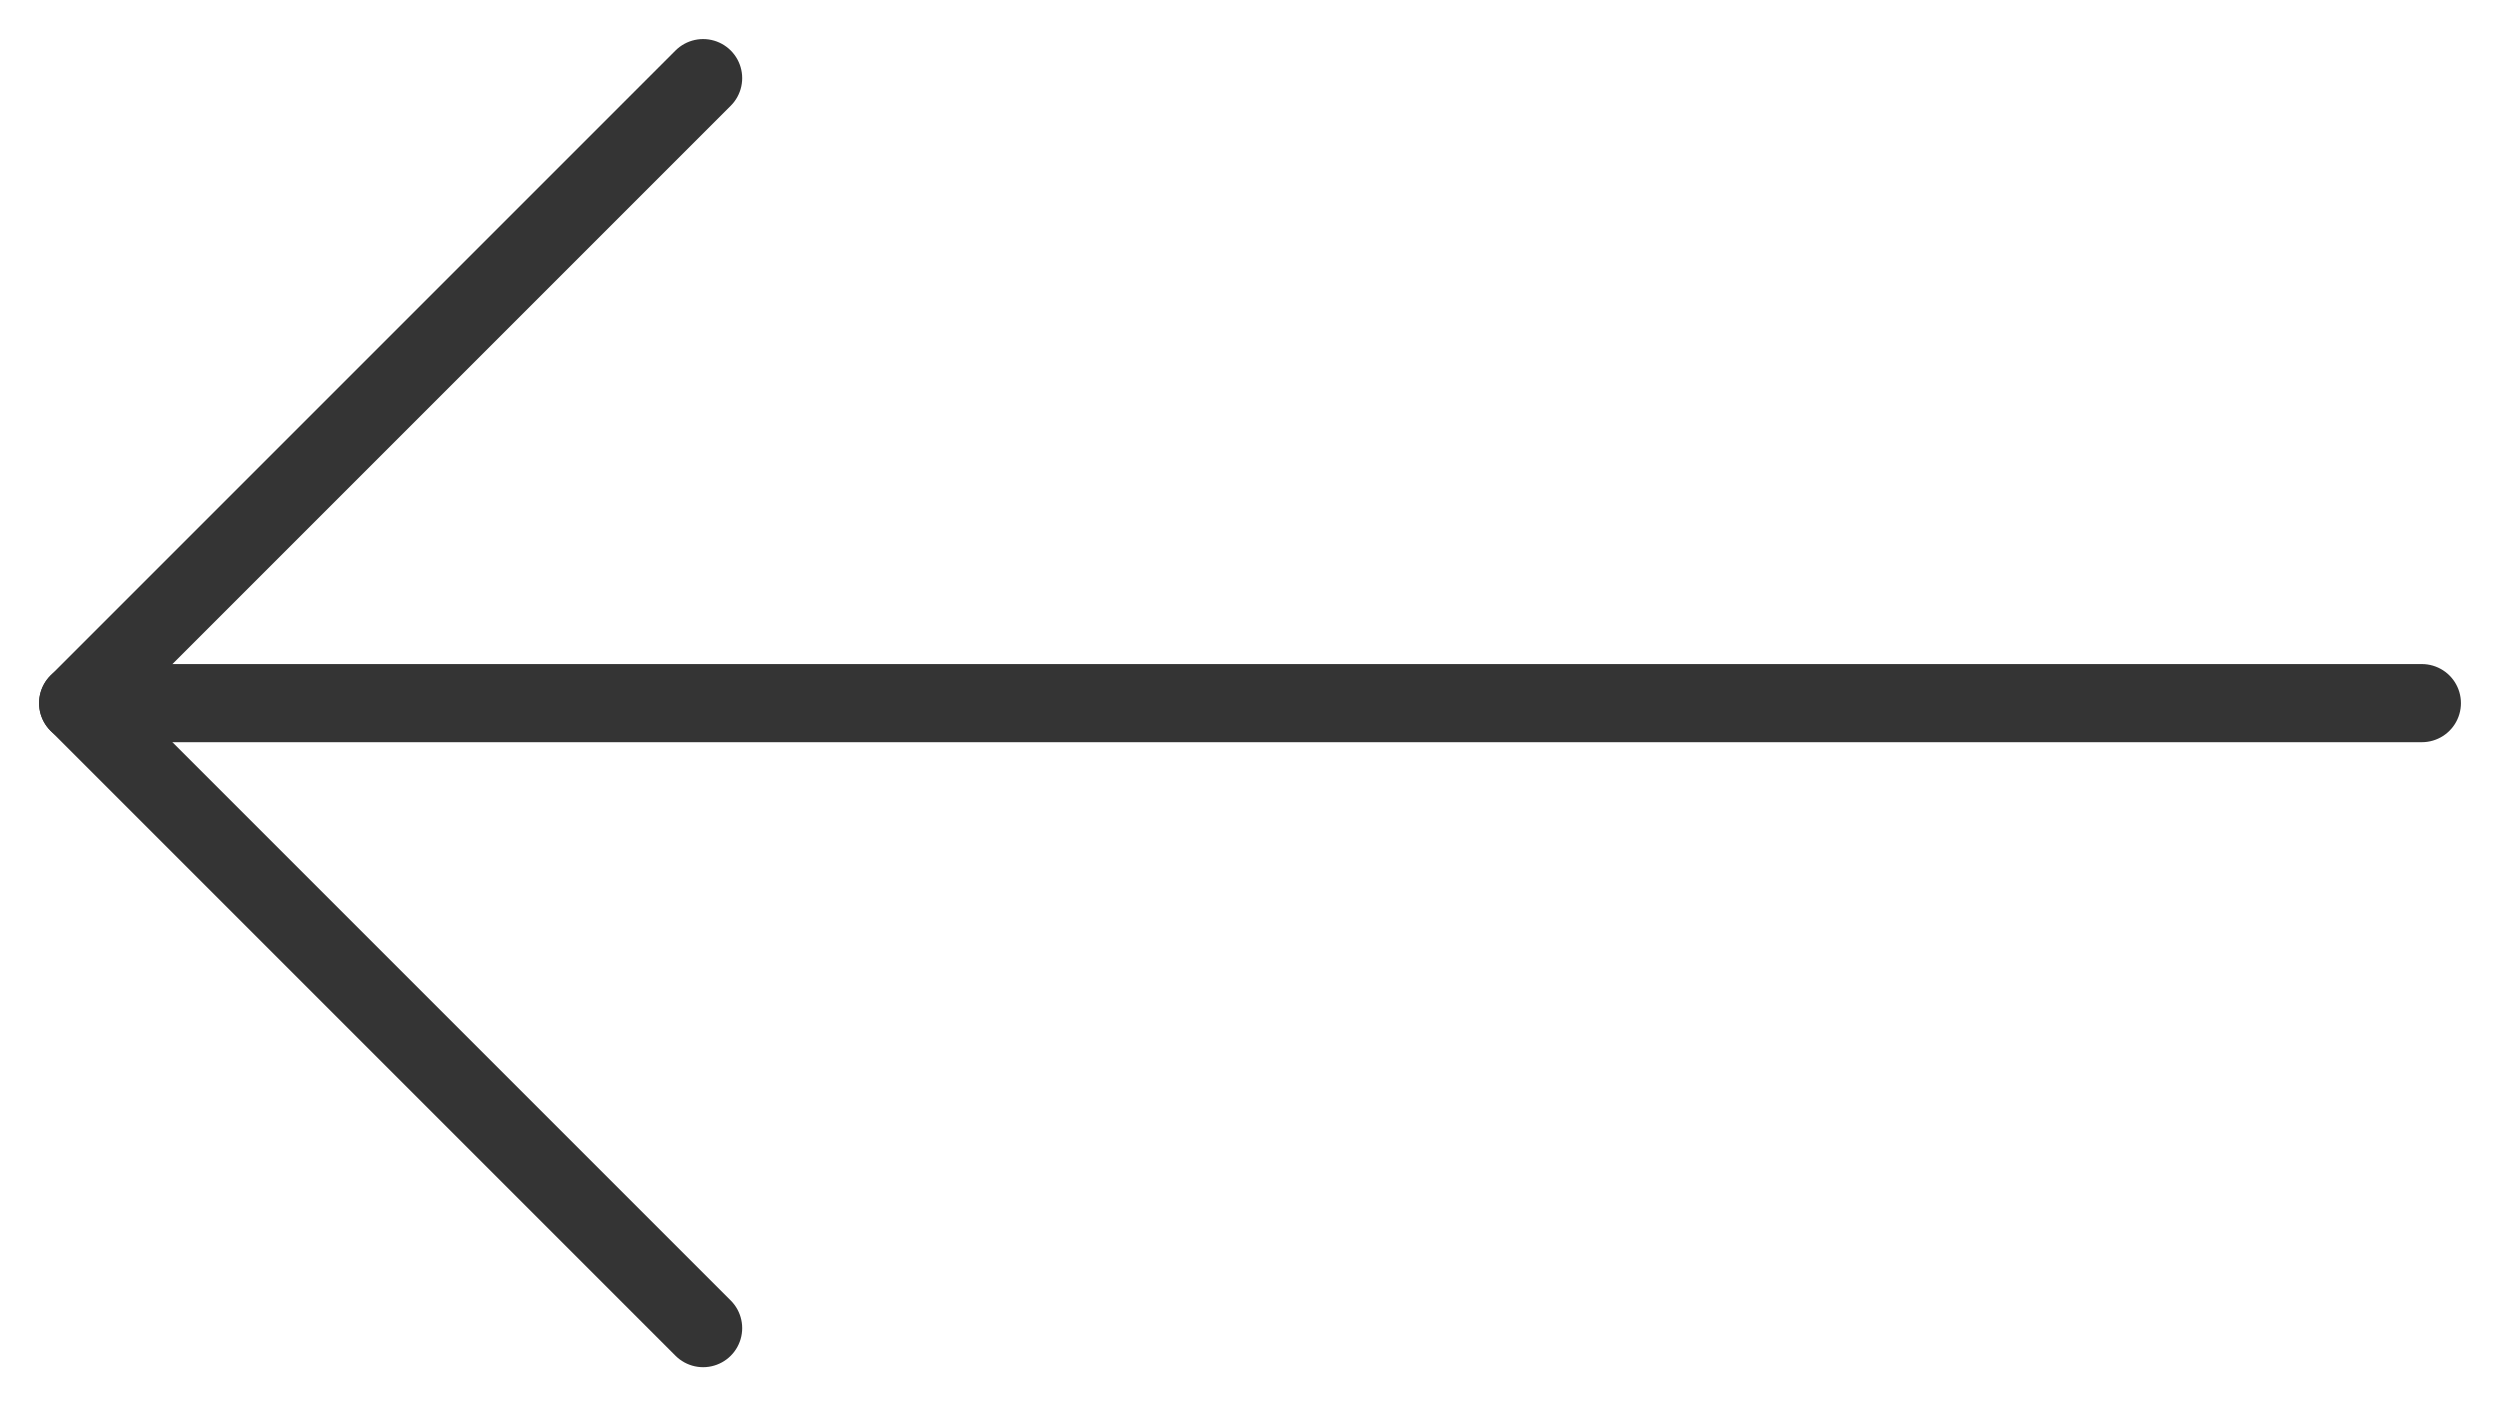
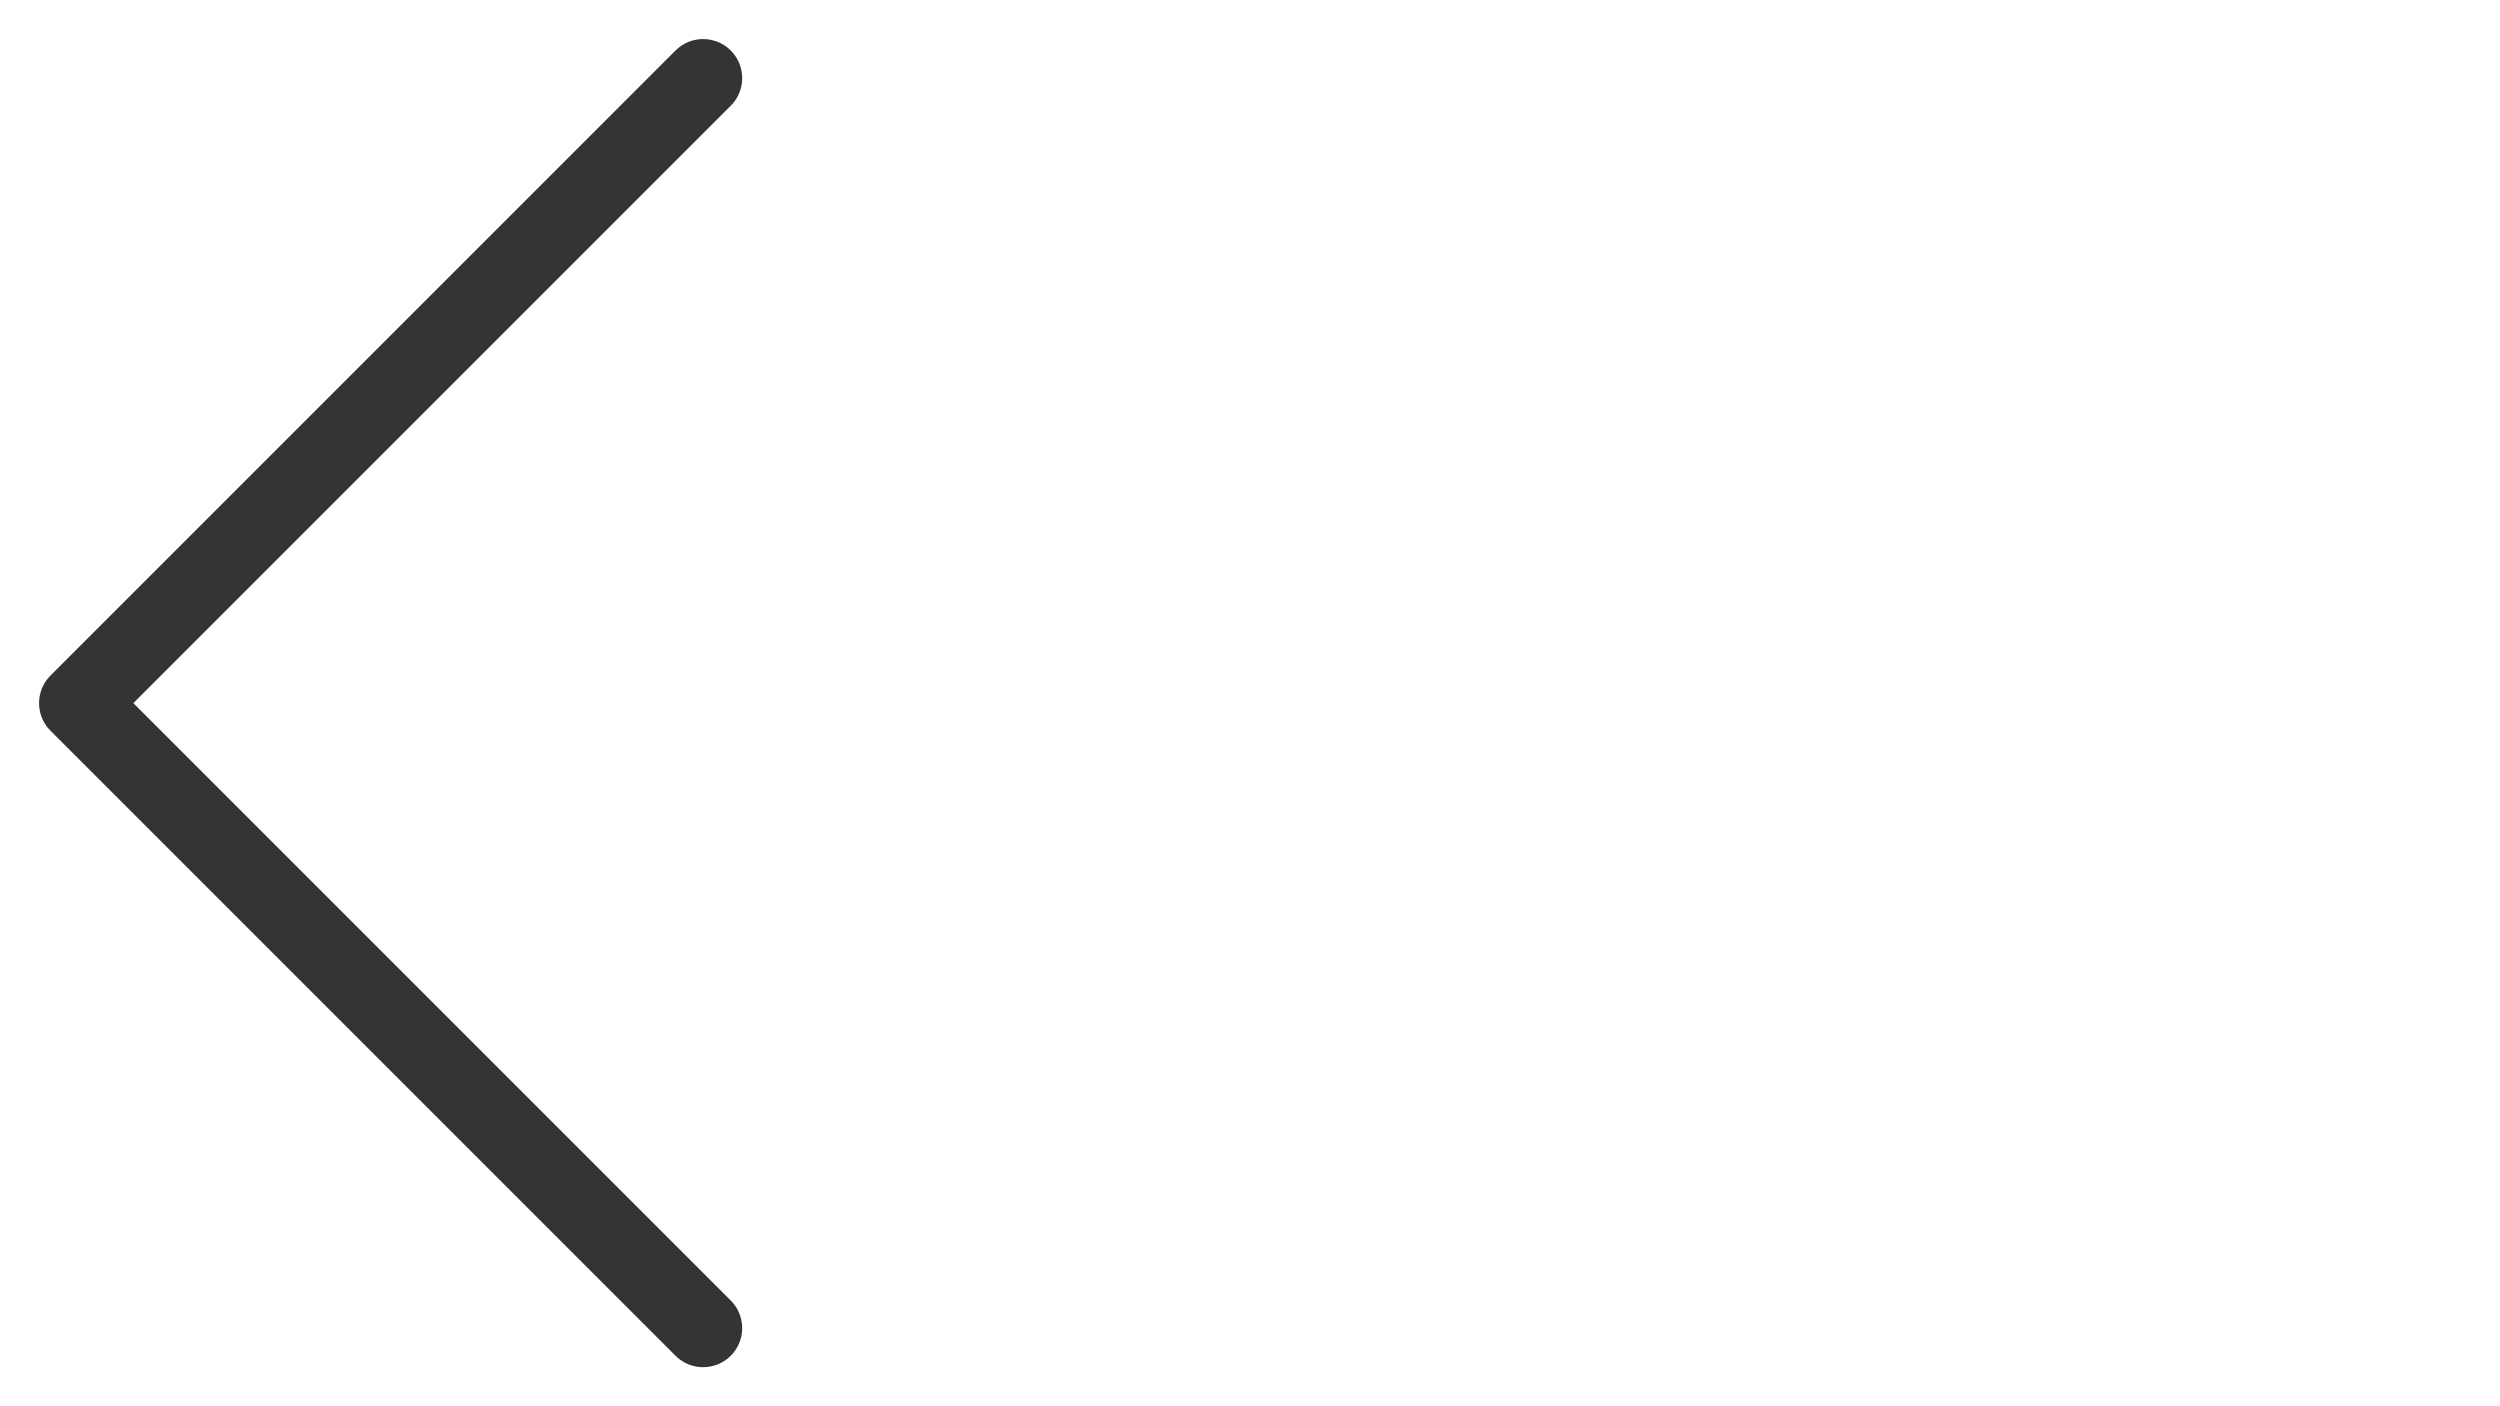
<svg xmlns="http://www.w3.org/2000/svg" width="32" height="18" viewBox="0 0 32 18" fill="none">
  <path d="M9 1L1 9L9 17" stroke="#343434" stroke-linecap="round" stroke-linejoin="round" />
-   <path d="M1 9H31" stroke="#343434" stroke-linecap="round" stroke-linejoin="round" />
</svg>